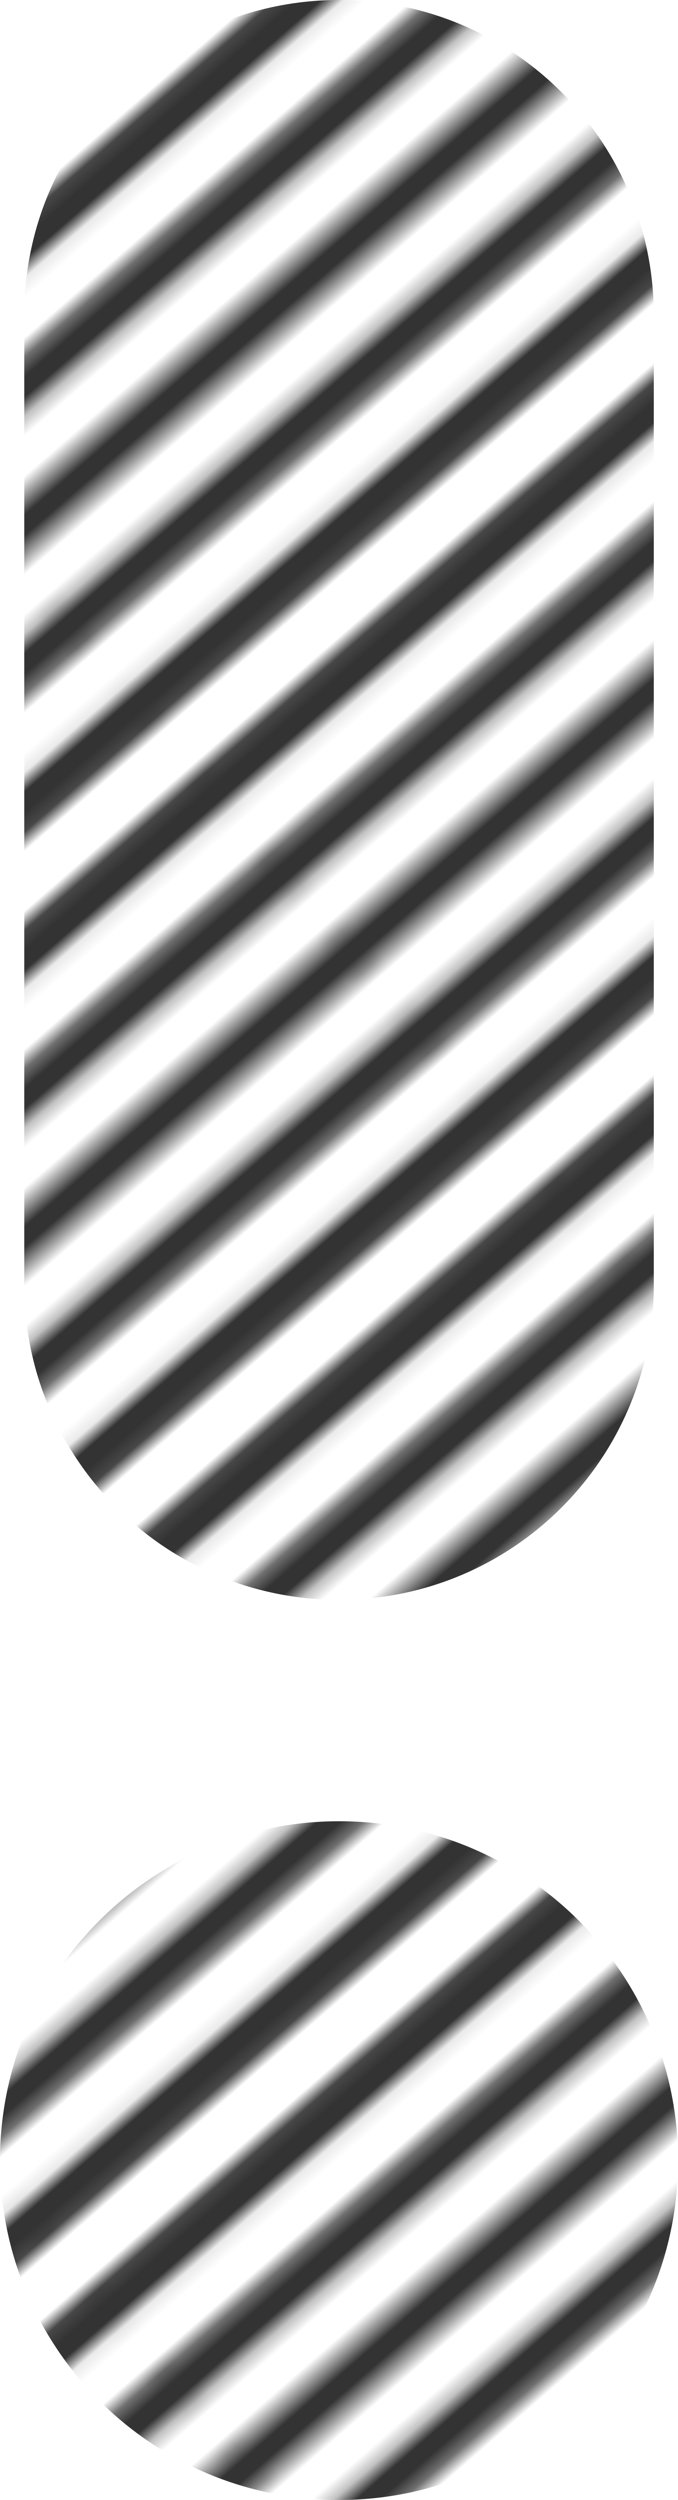
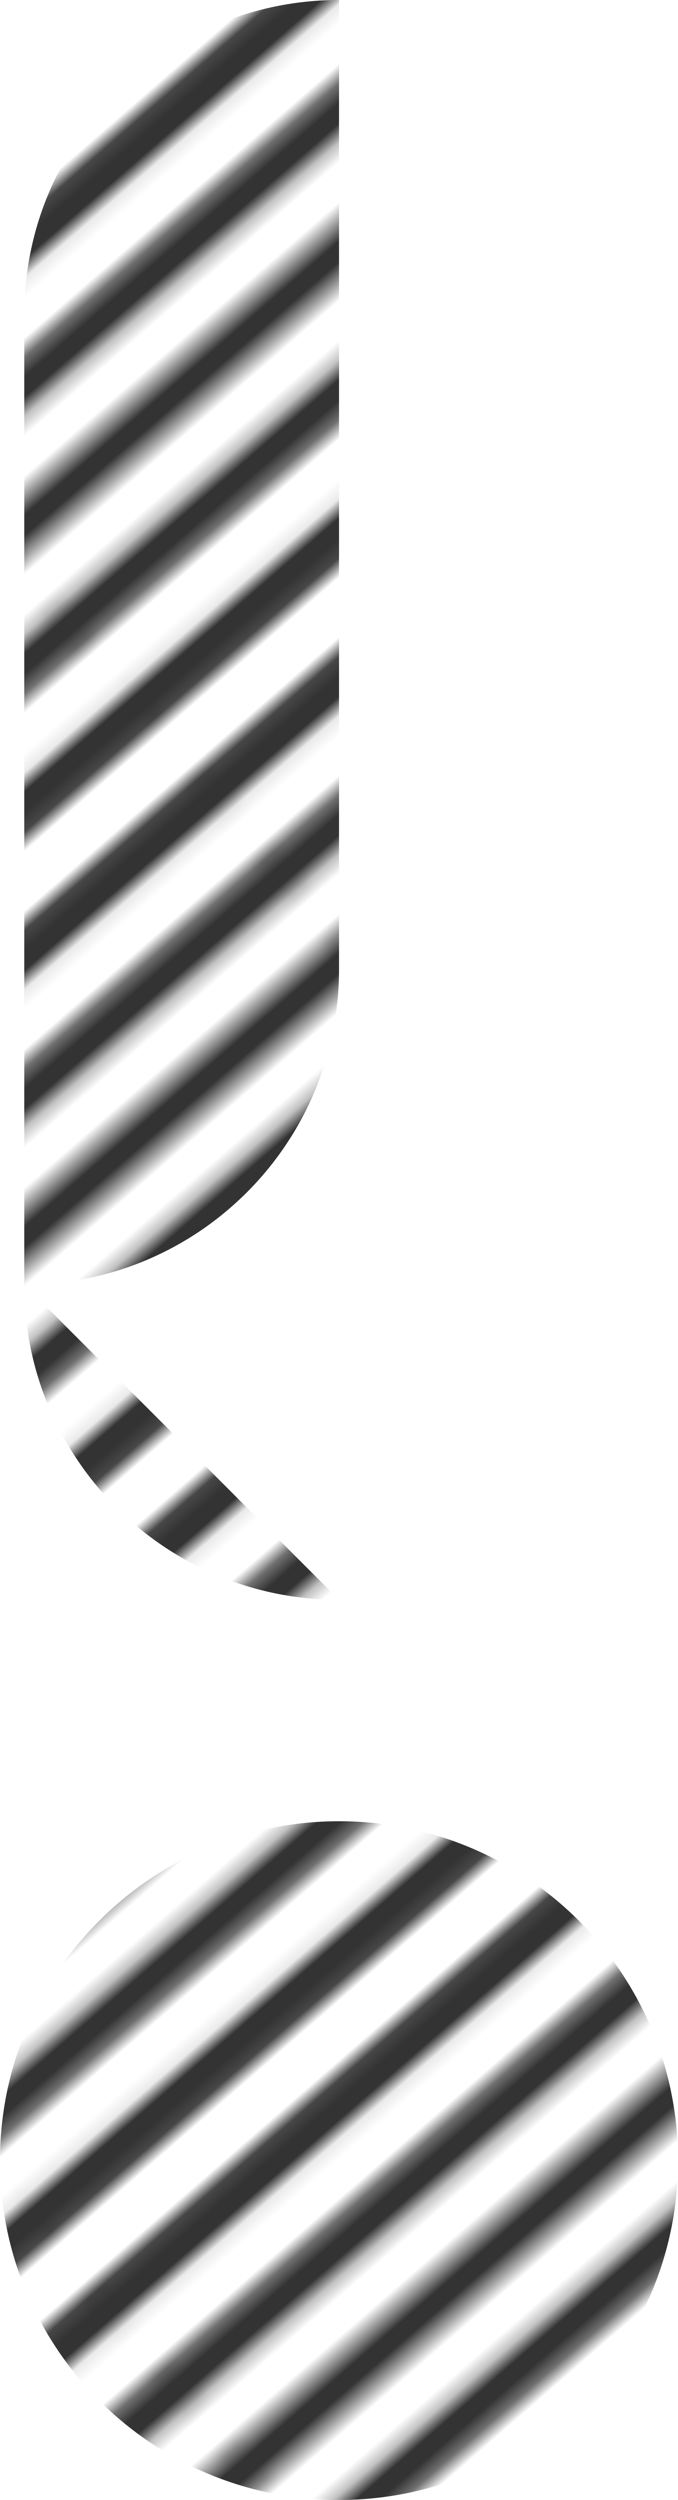
<svg xmlns="http://www.w3.org/2000/svg" id="Layer_2" data-name="Layer 2" viewBox="0 0 115.13 424.08">
  <defs>
    <style>
      .cls-1 {
        fill: url(#_新規パターン);
      }

      .cls-2, .cls-3 {
        fill: none;
      }

      .cls-3 {
        stroke: #333;
        stroke-width: 3px;
      }
    </style>
    <pattern id="_新規パターン" data-name="新規パターン" x="0" y="0" width="72" height="72" patternTransform="translate(-208.44 -5699.82) rotate(139) scale(2.53)" patternUnits="userSpaceOnUse" viewBox="0 0 72 72">
      <g>
        <rect class="cls-2" width="72" height="72" />
        <g>
          <line class="cls-3" x1="71.75" y1="68.4" x2="144.25" y2="68.4" />
          <line class="cls-3" x1="71.75" y1="54" x2="144.25" y2="54" />
          <line class="cls-3" x1="71.75" y1="39.6" x2="144.25" y2="39.6" />
          <line class="cls-3" x1="71.75" y1="25.2" x2="144.25" y2="25.2" />
          <line class="cls-3" x1="71.75" y1="10.8" x2="144.25" y2="10.8" />
          <line class="cls-3" x1="71.75" y1="61.2" x2="144.25" y2="61.2" />
          <line class="cls-3" x1="71.75" y1="46.8" x2="144.25" y2="46.8" />
          <line class="cls-3" x1="71.75" y1="32.4" x2="144.25" y2="32.4" />
          <line class="cls-3" x1="71.75" y1="18" x2="144.25" y2="18" />
          <line class="cls-3" x1="71.75" y1="3.6" x2="144.25" y2="3.6" />
        </g>
        <g>
          <line class="cls-3" x1="-.25" y1="68.4" x2="72.25" y2="68.4" />
          <line class="cls-3" x1="-.25" y1="54" x2="72.25" y2="54" />
          <line class="cls-3" x1="-.25" y1="39.6" x2="72.25" y2="39.6" />
          <line class="cls-3" x1="-.25" y1="25.2" x2="72.25" y2="25.2" />
          <line class="cls-3" x1="-.25" y1="10.8" x2="72.25" y2="10.8" />
          <line class="cls-3" x1="-.25" y1="61.2" x2="72.25" y2="61.2" />
          <line class="cls-3" x1="-.25" y1="46.8" x2="72.25" y2="46.8" />
          <line class="cls-3" x1="-.25" y1="32.4" x2="72.25" y2="32.4" />
          <line class="cls-3" x1="-.25" y1="18" x2="72.25" y2="18" />
          <line class="cls-3" x1="-.25" y1="3.6" x2="72.25" y2="3.6" />
        </g>
        <g>
          <line class="cls-3" x1="-72.25" y1="68.4" x2=".25" y2="68.4" />
          <line class="cls-3" x1="-72.25" y1="54" x2=".25" y2="54" />
          <line class="cls-3" x1="-72.25" y1="39.6" x2=".25" y2="39.6" />
          <line class="cls-3" x1="-72.25" y1="25.2" x2=".25" y2="25.2" />
          <line class="cls-3" x1="-72.25" y1="10.8" x2=".25" y2="10.8" />
          <line class="cls-3" x1="-72.25" y1="61.2" x2=".25" y2="61.2" />
          <line class="cls-3" x1="-72.25" y1="46.8" x2=".25" y2="46.8" />
          <line class="cls-3" x1="-72.25" y1="32.4" x2=".25" y2="32.4" />
          <line class="cls-3" x1="-72.25" y1="18" x2=".25" y2="18" />
-           <line class="cls-3" x1="-72.25" y1="3.6" x2=".25" y2="3.6" />
        </g>
      </g>
    </pattern>
  </defs>
  <g id="_デザイン" data-name="デザイン">
-     <path class="cls-1" d="M57.57,271.39h0c-29.52,0-53.45-23.93-53.45-53.45V53.45C4.11,23.93,28.04,0,57.57,0h0c29.52,0,53.45,23.93,53.45,53.45v164.48c0,29.52-23.93,53.45-53.45,53.45ZM57.57,308.95c-31.79,0-57.57,25.77-57.57,57.57s25.77,57.57,57.57,57.57,57.57-25.77,57.57-57.57-25.77-57.57-57.57-57.57Z" />
+     <path class="cls-1" d="M57.57,271.39h0c-29.52,0-53.45-23.93-53.45-53.45V53.45C4.11,23.93,28.04,0,57.57,0h0v164.48c0,29.52-23.93,53.45-53.45,53.45ZM57.57,308.95c-31.79,0-57.57,25.77-57.57,57.57s25.77,57.57,57.57,57.57,57.57-25.77,57.57-57.57-25.77-57.57-57.57-57.57Z" />
  </g>
</svg>